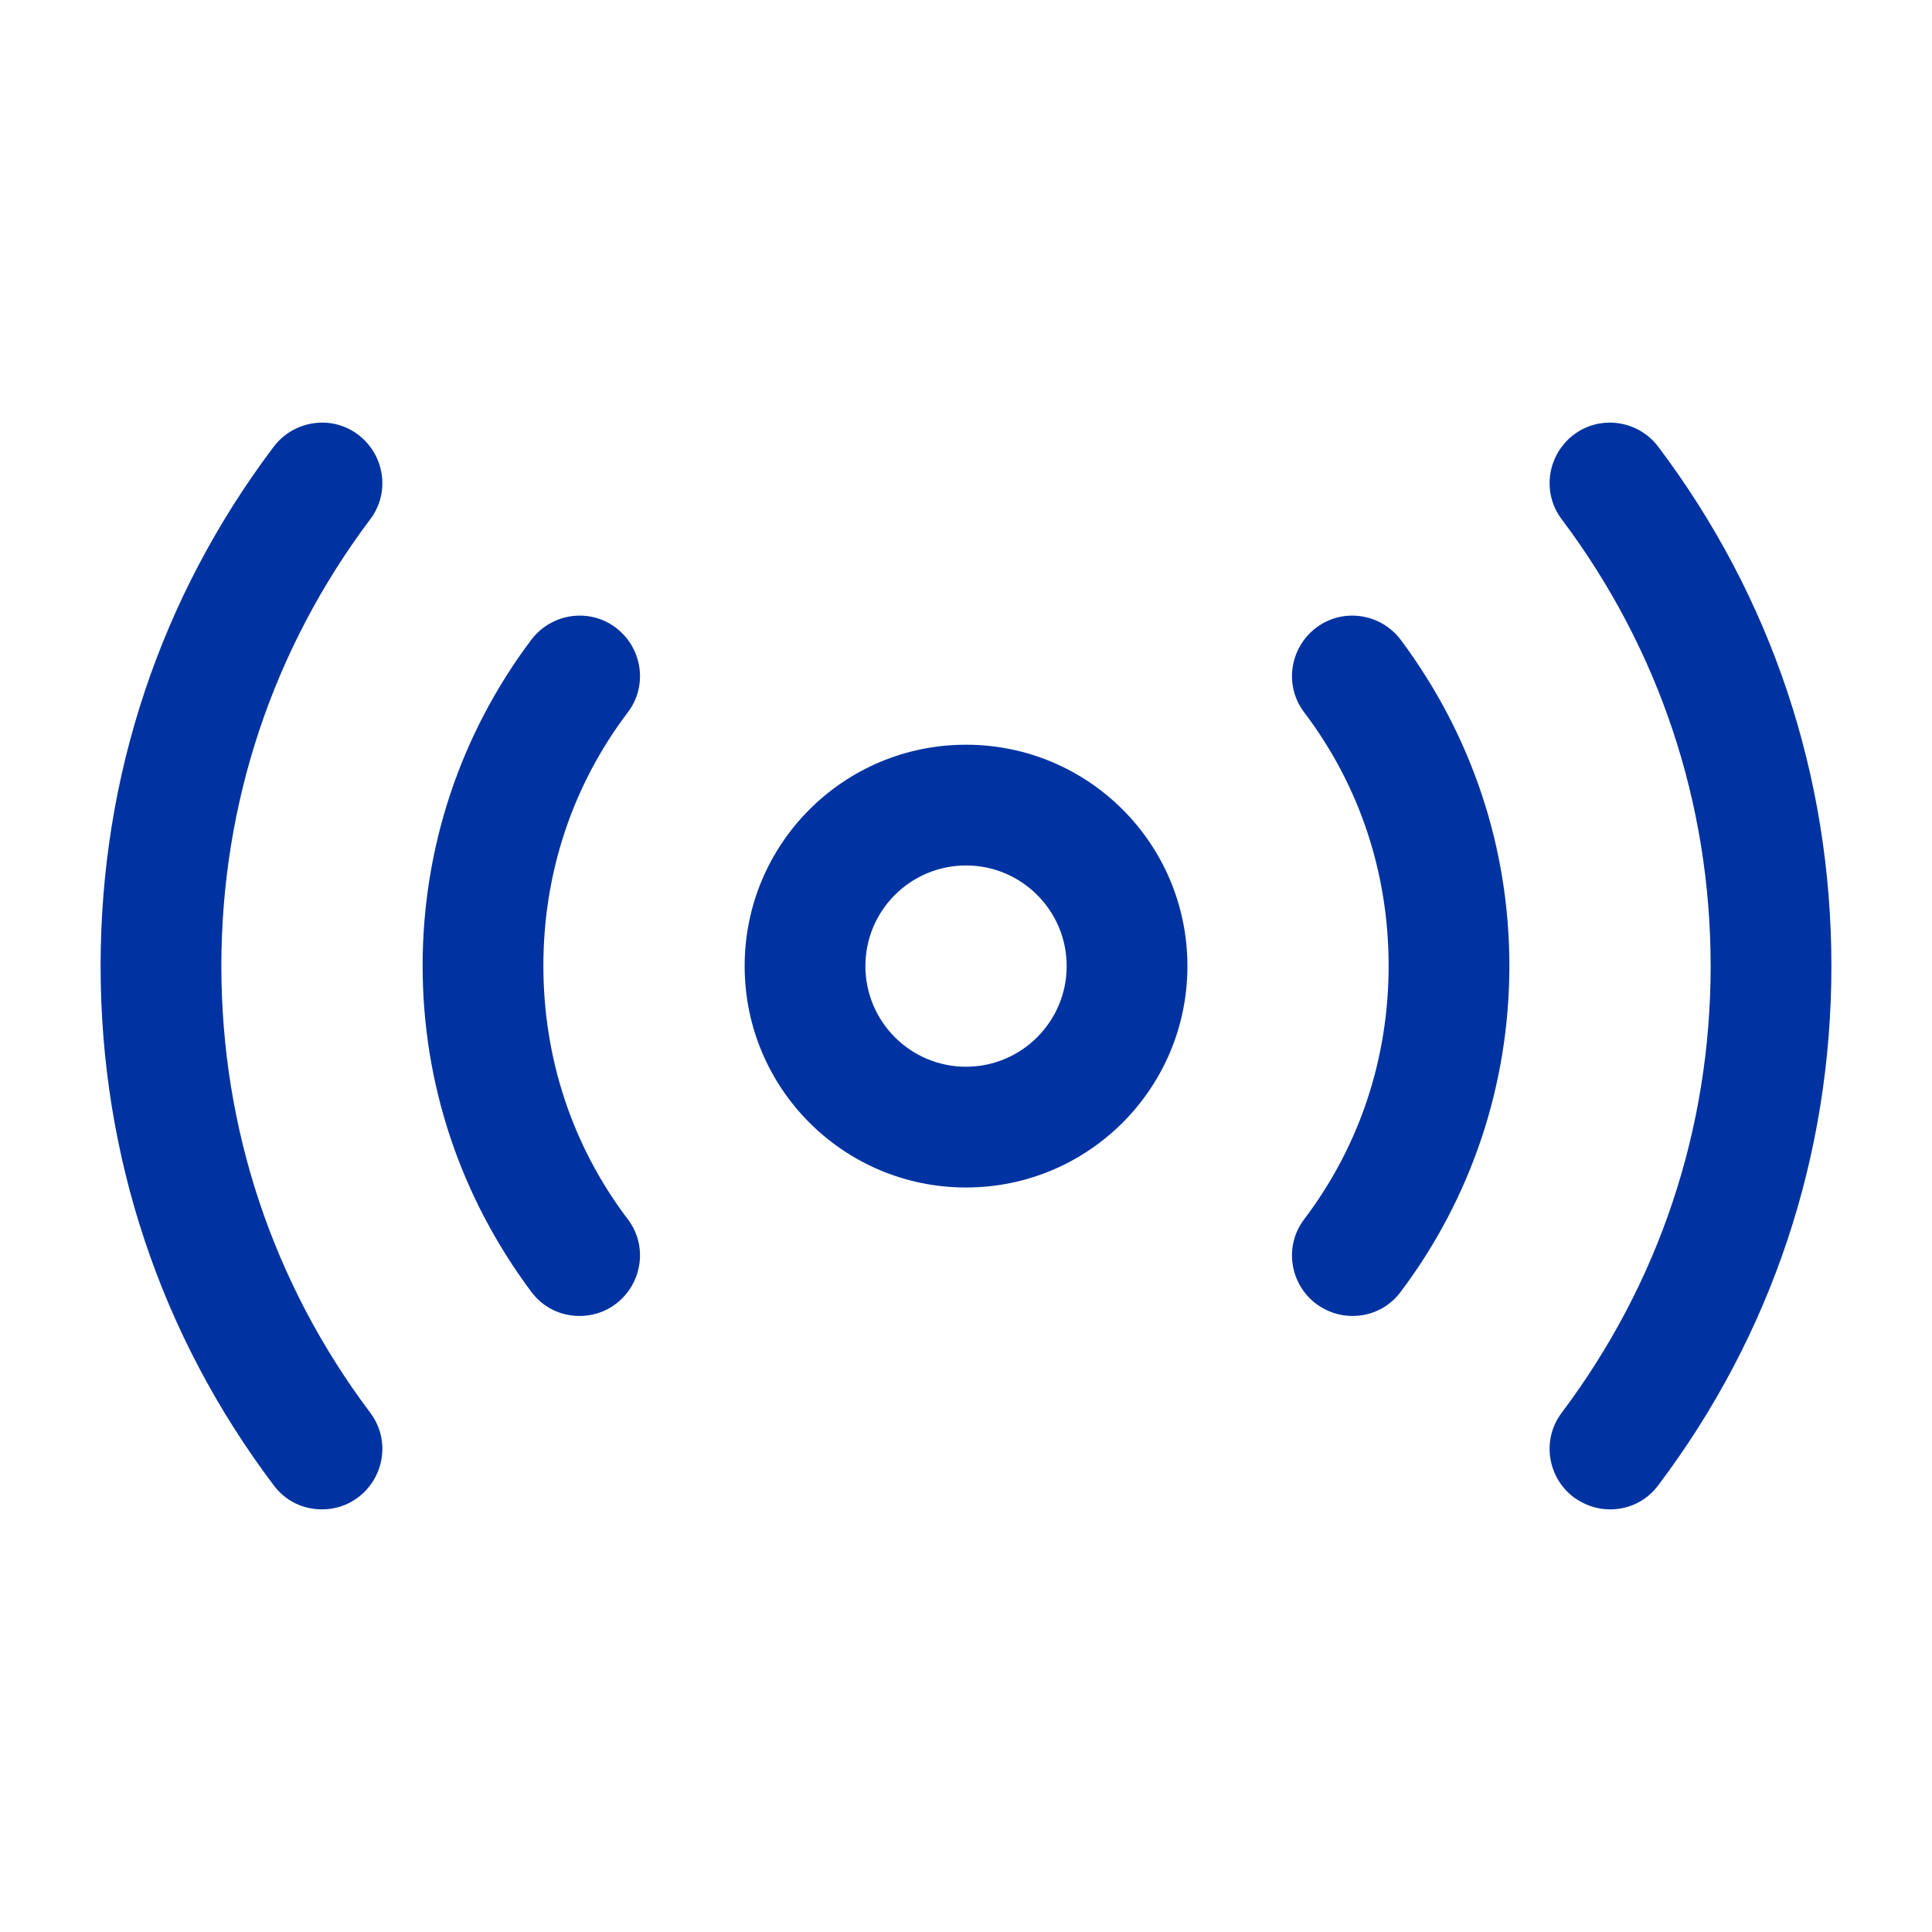
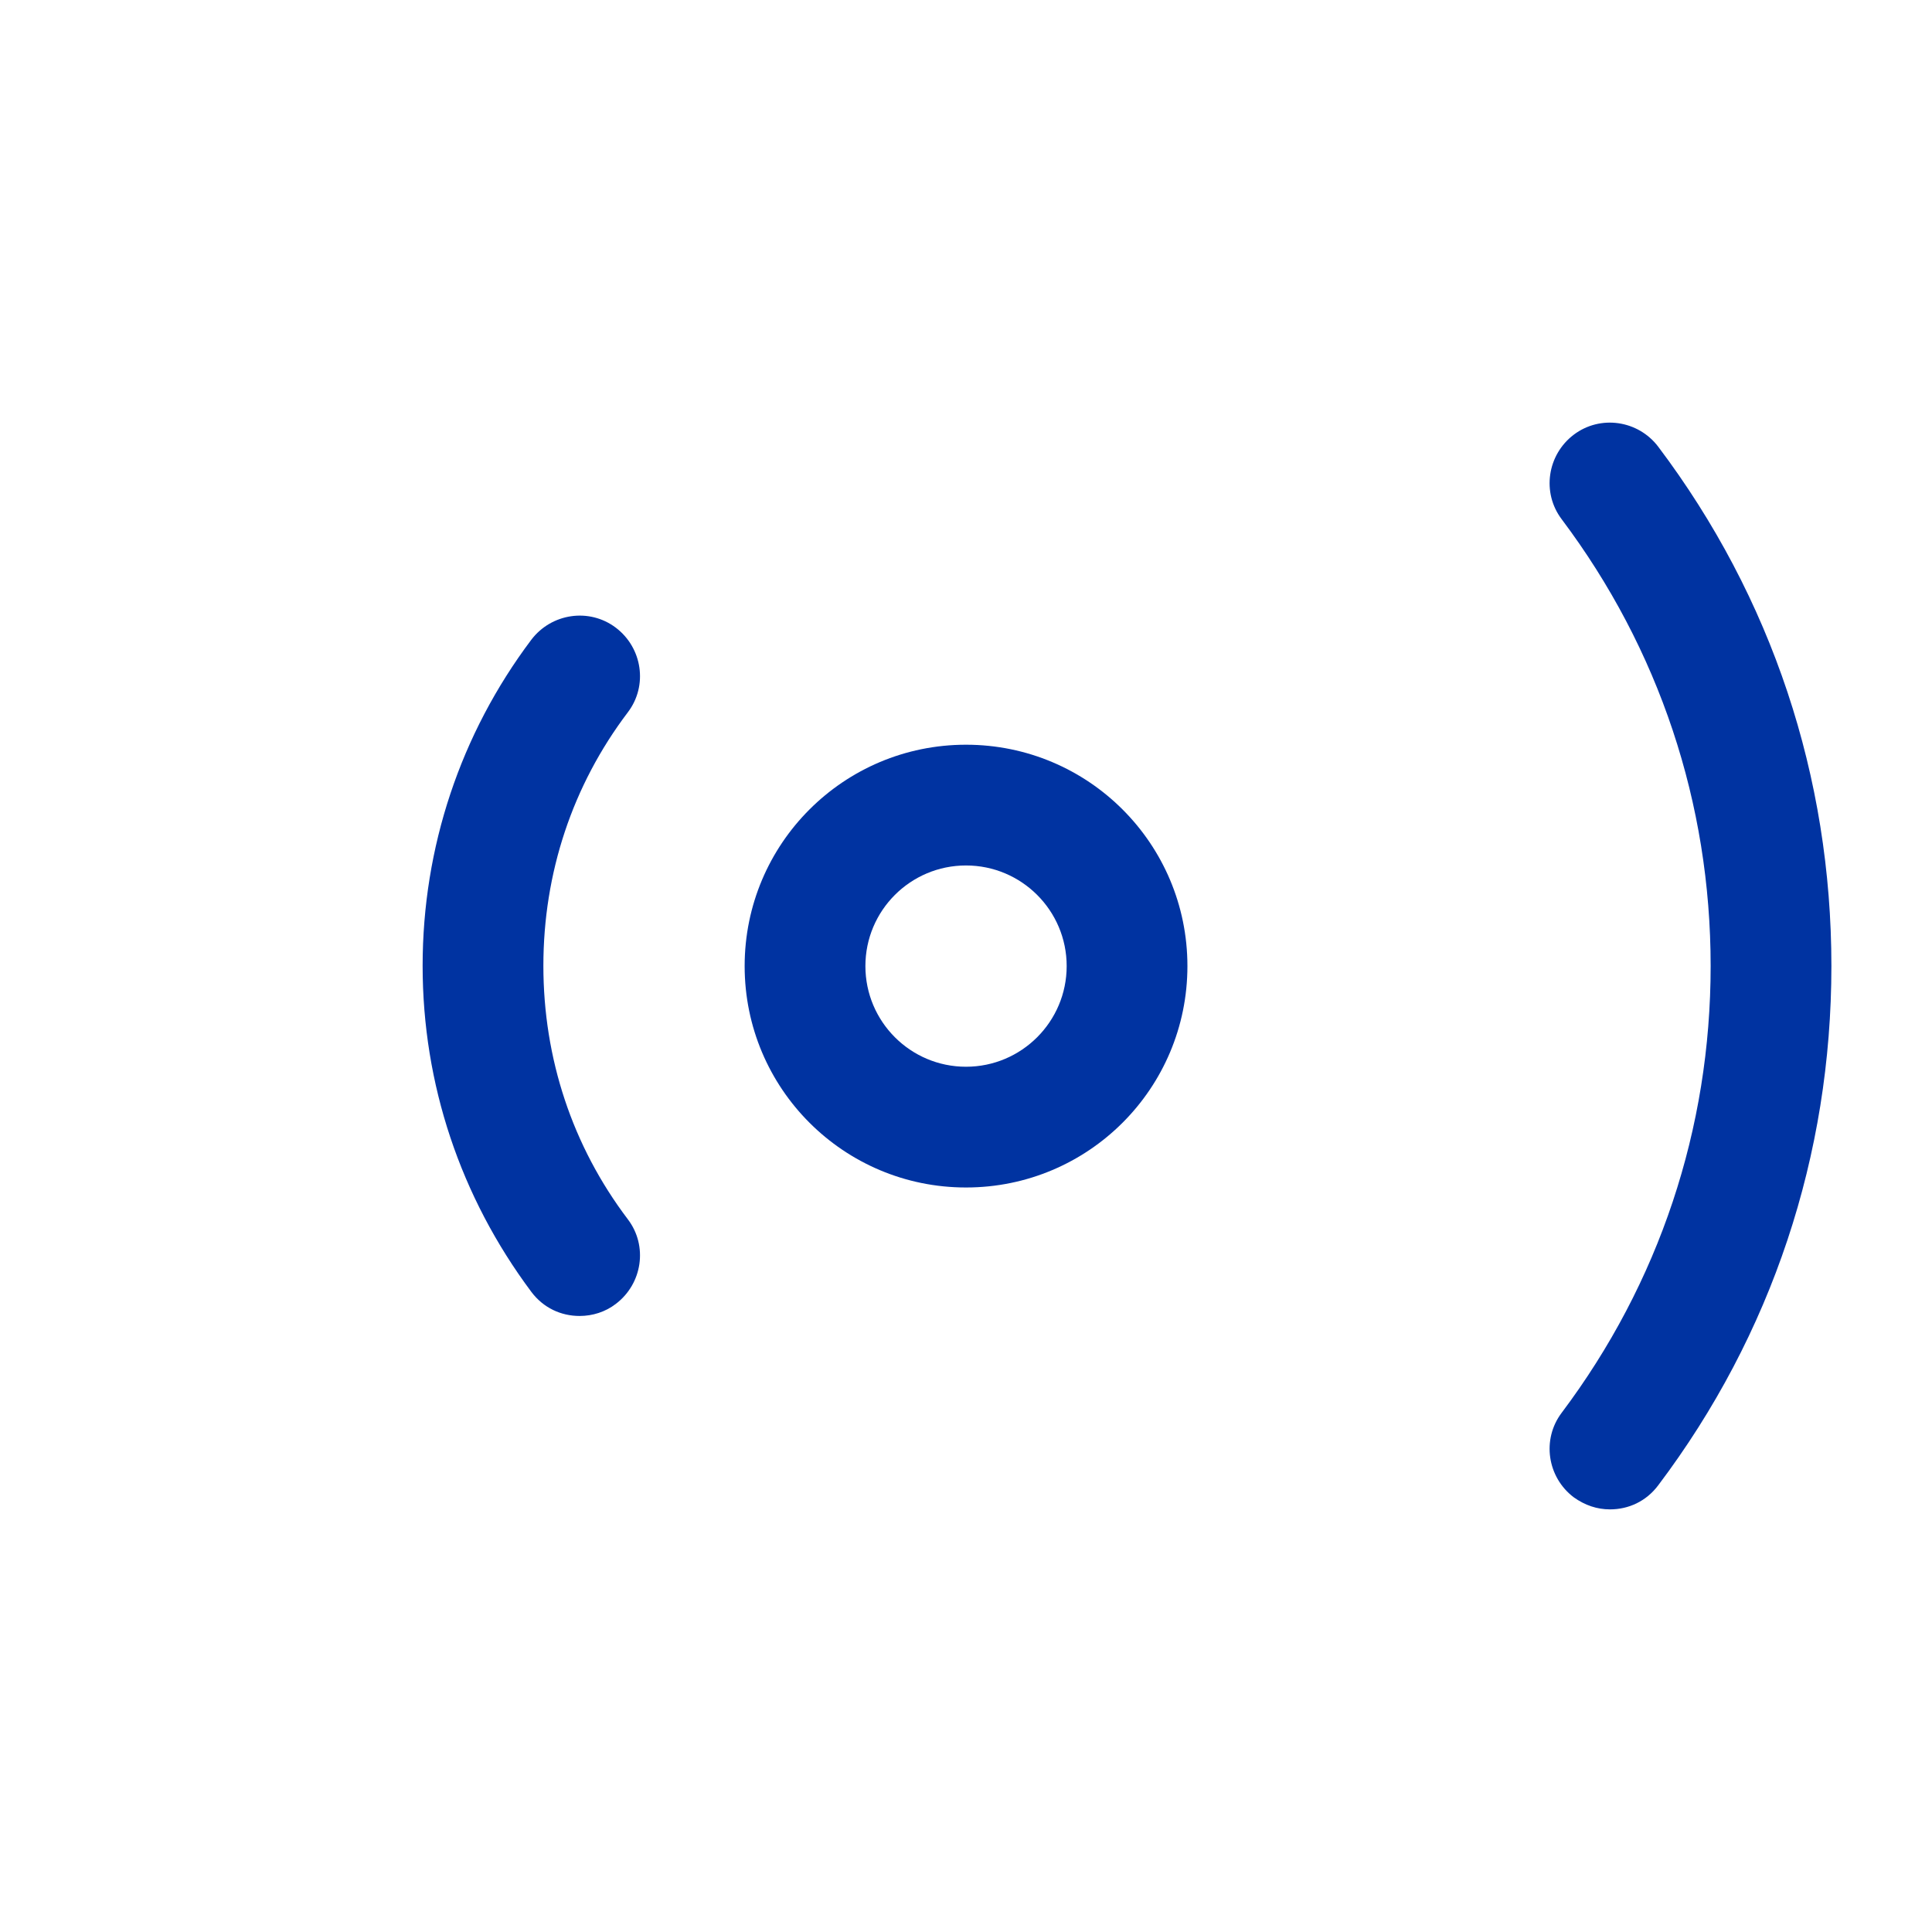
<svg xmlns="http://www.w3.org/2000/svg" width="28" height="28" viewBox="0 0 28 28" fill="none">
  <path d="M14 17.21C12.227 17.21 10.792 15.775 10.792 14.001C10.792 12.228 12.227 10.793 14 10.793C15.774 10.793 17.209 12.228 17.209 14.001C17.209 15.775 15.774 17.21 14 17.21ZM14 12.543C13.195 12.543 12.542 13.196 12.542 14.001C12.542 14.806 13.195 15.46 14 15.46C14.805 15.46 15.459 14.806 15.459 14.001C15.459 13.196 14.805 12.543 14 12.543Z" fill="#0033A1" />
  <path d="M23.333 21.875C23.147 21.875 22.972 21.817 22.808 21.7C22.423 21.409 22.342 20.86 22.633 20.475C24.045 18.597 24.792 16.357 24.792 14C24.792 11.644 24.045 9.404 22.633 7.525C22.342 7.14 22.423 6.592 22.808 6.3C23.193 6.009 23.742 6.09 24.033 6.475C25.678 8.657 26.542 11.259 26.542 14C26.542 16.742 25.678 19.344 24.033 21.525C23.858 21.759 23.602 21.875 23.333 21.875Z" fill="#0033A1" />
-   <path d="M4.666 21.875C4.398 21.875 4.141 21.759 3.966 21.525C2.321 19.344 1.458 16.742 1.458 14C1.458 11.259 2.321 8.657 3.966 6.475C4.258 6.09 4.806 6.009 5.191 6.3C5.576 6.592 5.658 7.14 5.366 7.525C3.955 9.404 3.208 11.644 3.208 14C3.208 16.357 3.955 18.597 5.366 20.475C5.658 20.86 5.576 21.409 5.191 21.7C5.04 21.817 4.853 21.875 4.666 21.875Z" fill="#0033A1" />
-   <path d="M19.6 19.072C19.413 19.072 19.238 19.014 19.075 18.897C18.69 18.605 18.608 18.057 18.9 17.672C19.705 16.61 20.125 15.339 20.125 13.997C20.125 12.655 19.705 11.384 18.9 10.322C18.608 9.937 18.69 9.389 19.075 9.097C19.46 8.806 20.008 8.887 20.3 9.272C21.327 10.649 21.875 12.282 21.875 13.997C21.875 15.712 21.327 17.357 20.3 18.722C20.125 18.956 19.868 19.072 19.6 19.072Z" fill="#0033A1" />
  <path d="M8.4 19.072C8.132 19.072 7.875 18.956 7.7 18.722C6.673 17.346 6.125 15.712 6.125 13.997C6.125 12.282 6.673 10.637 7.7 9.272C7.992 8.887 8.54 8.806 8.925 9.097C9.31 9.389 9.392 9.937 9.1 10.322C8.295 11.384 7.875 12.655 7.875 13.997C7.875 15.339 8.295 16.61 9.1 17.672C9.392 18.057 9.31 18.605 8.925 18.897C8.773 19.014 8.587 19.072 8.4 19.072Z" fill="#0033A1" />
</svg>